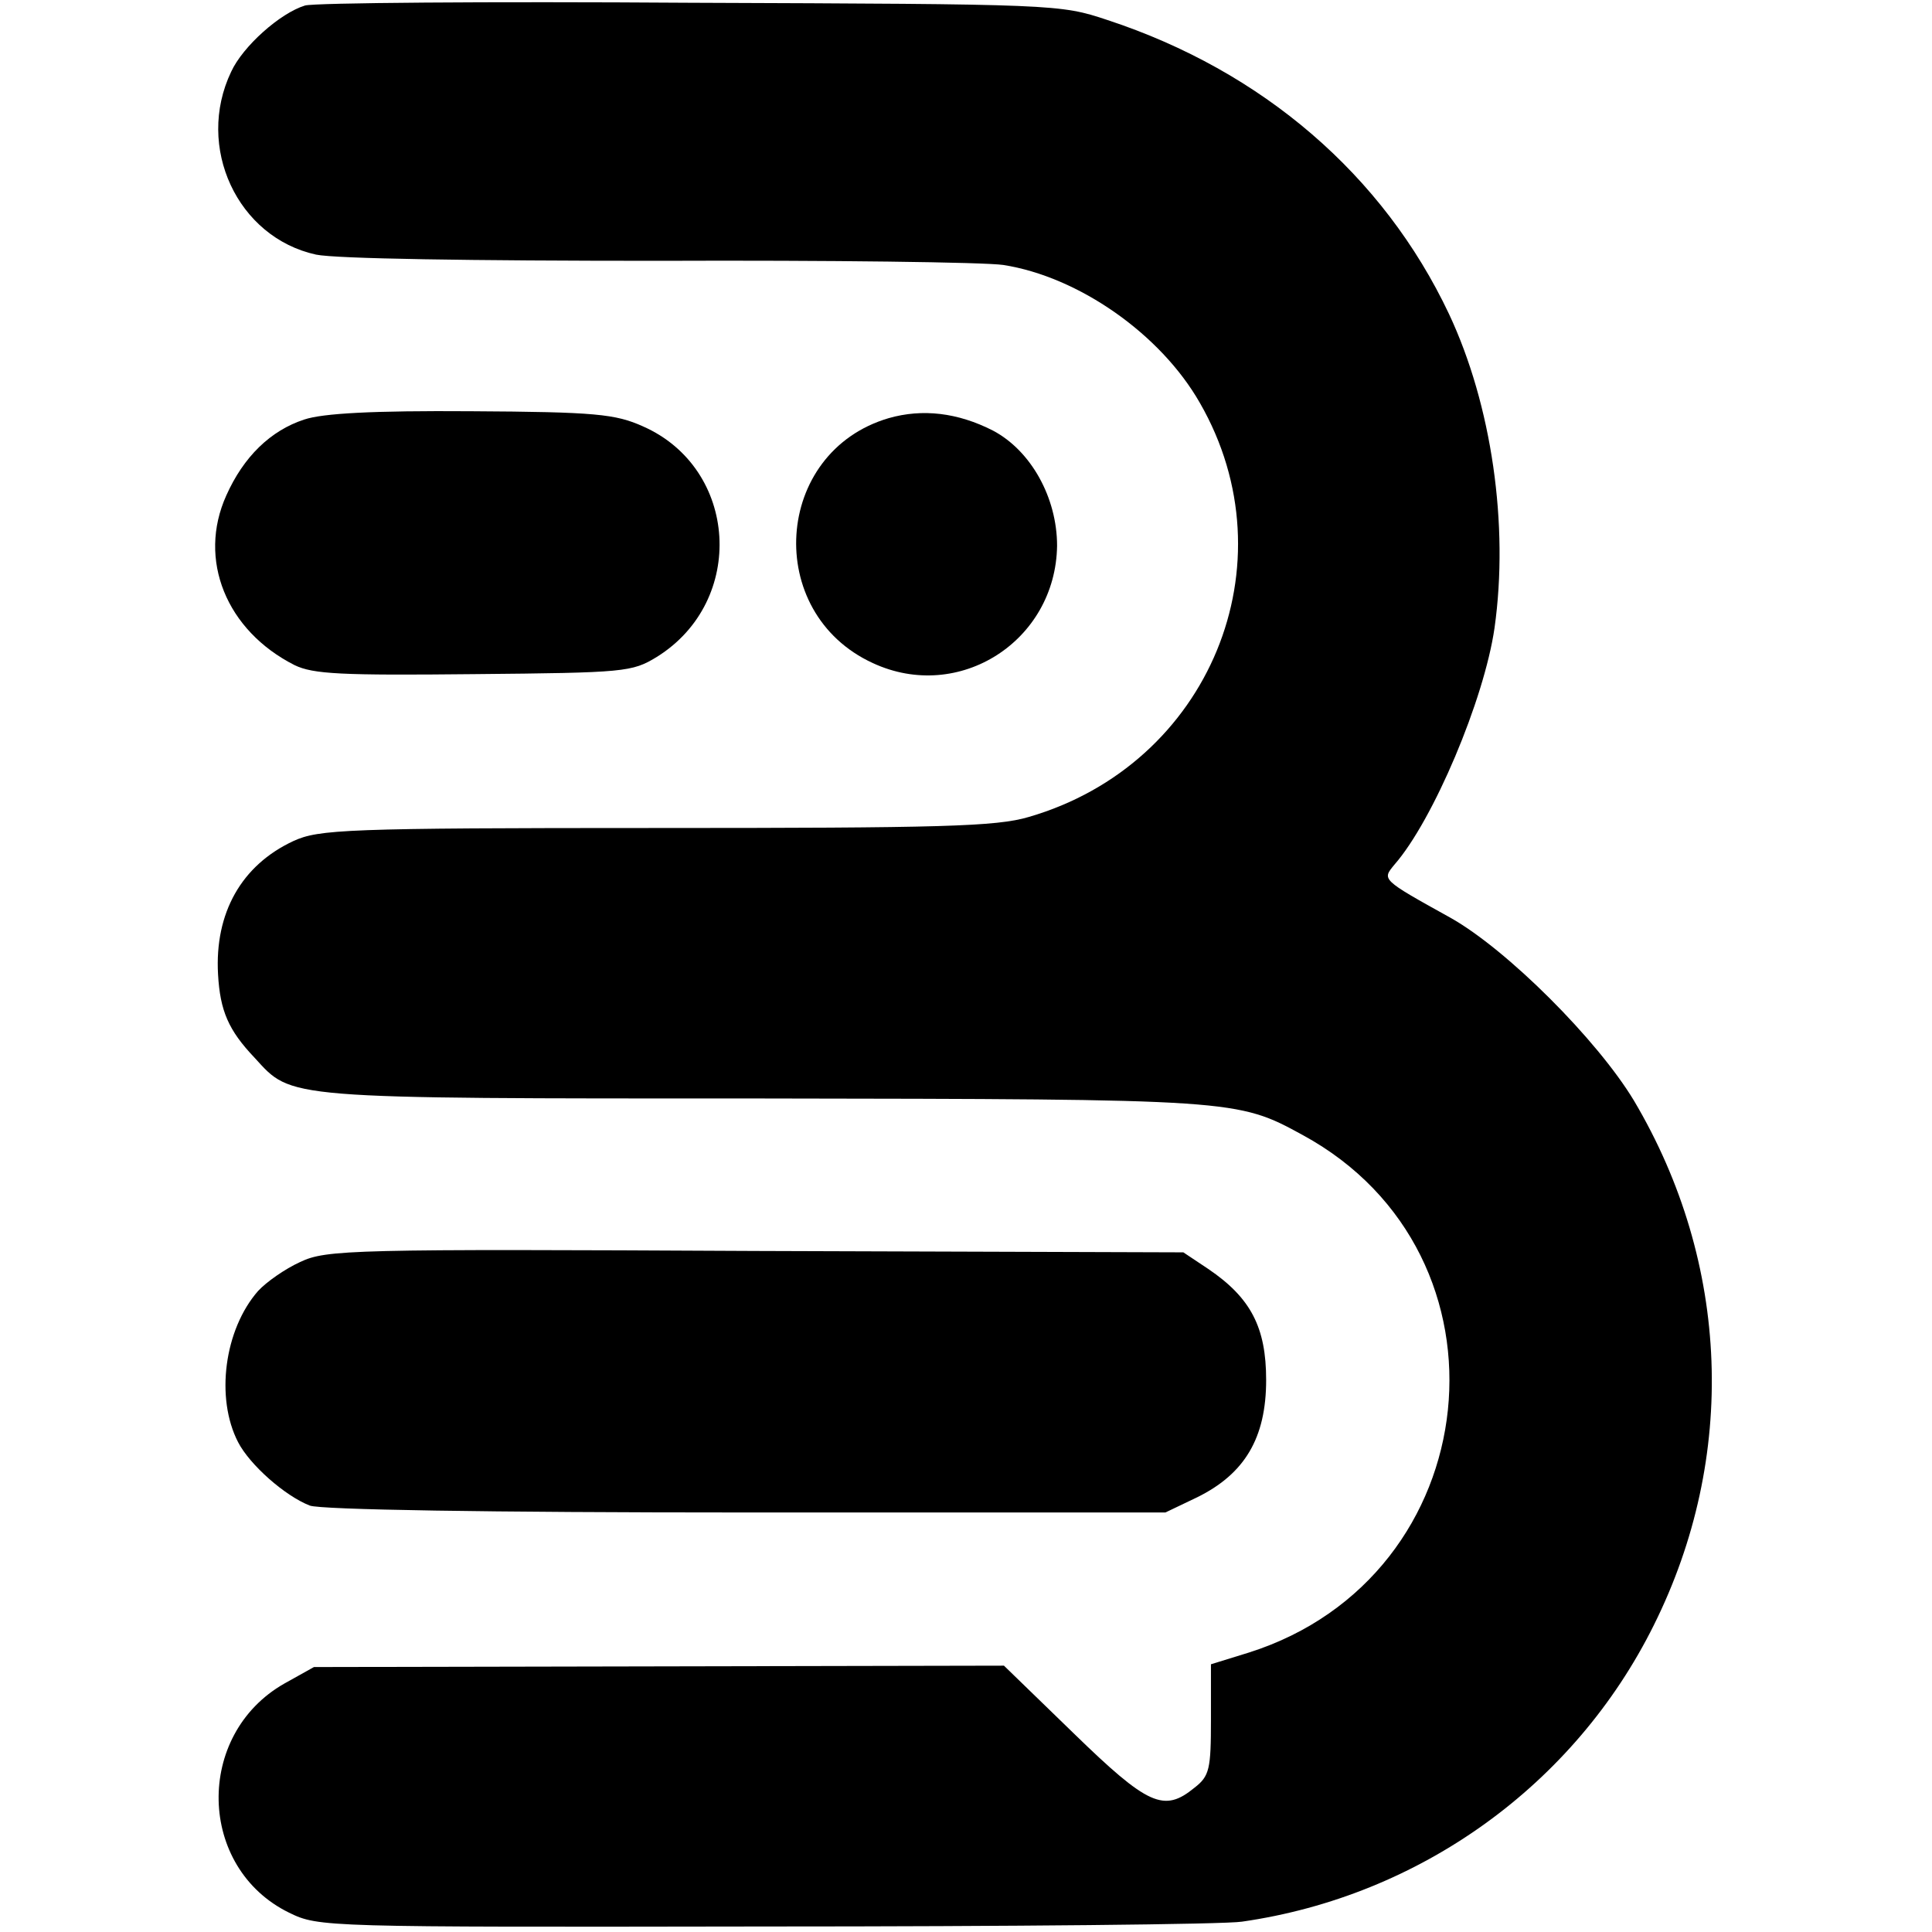
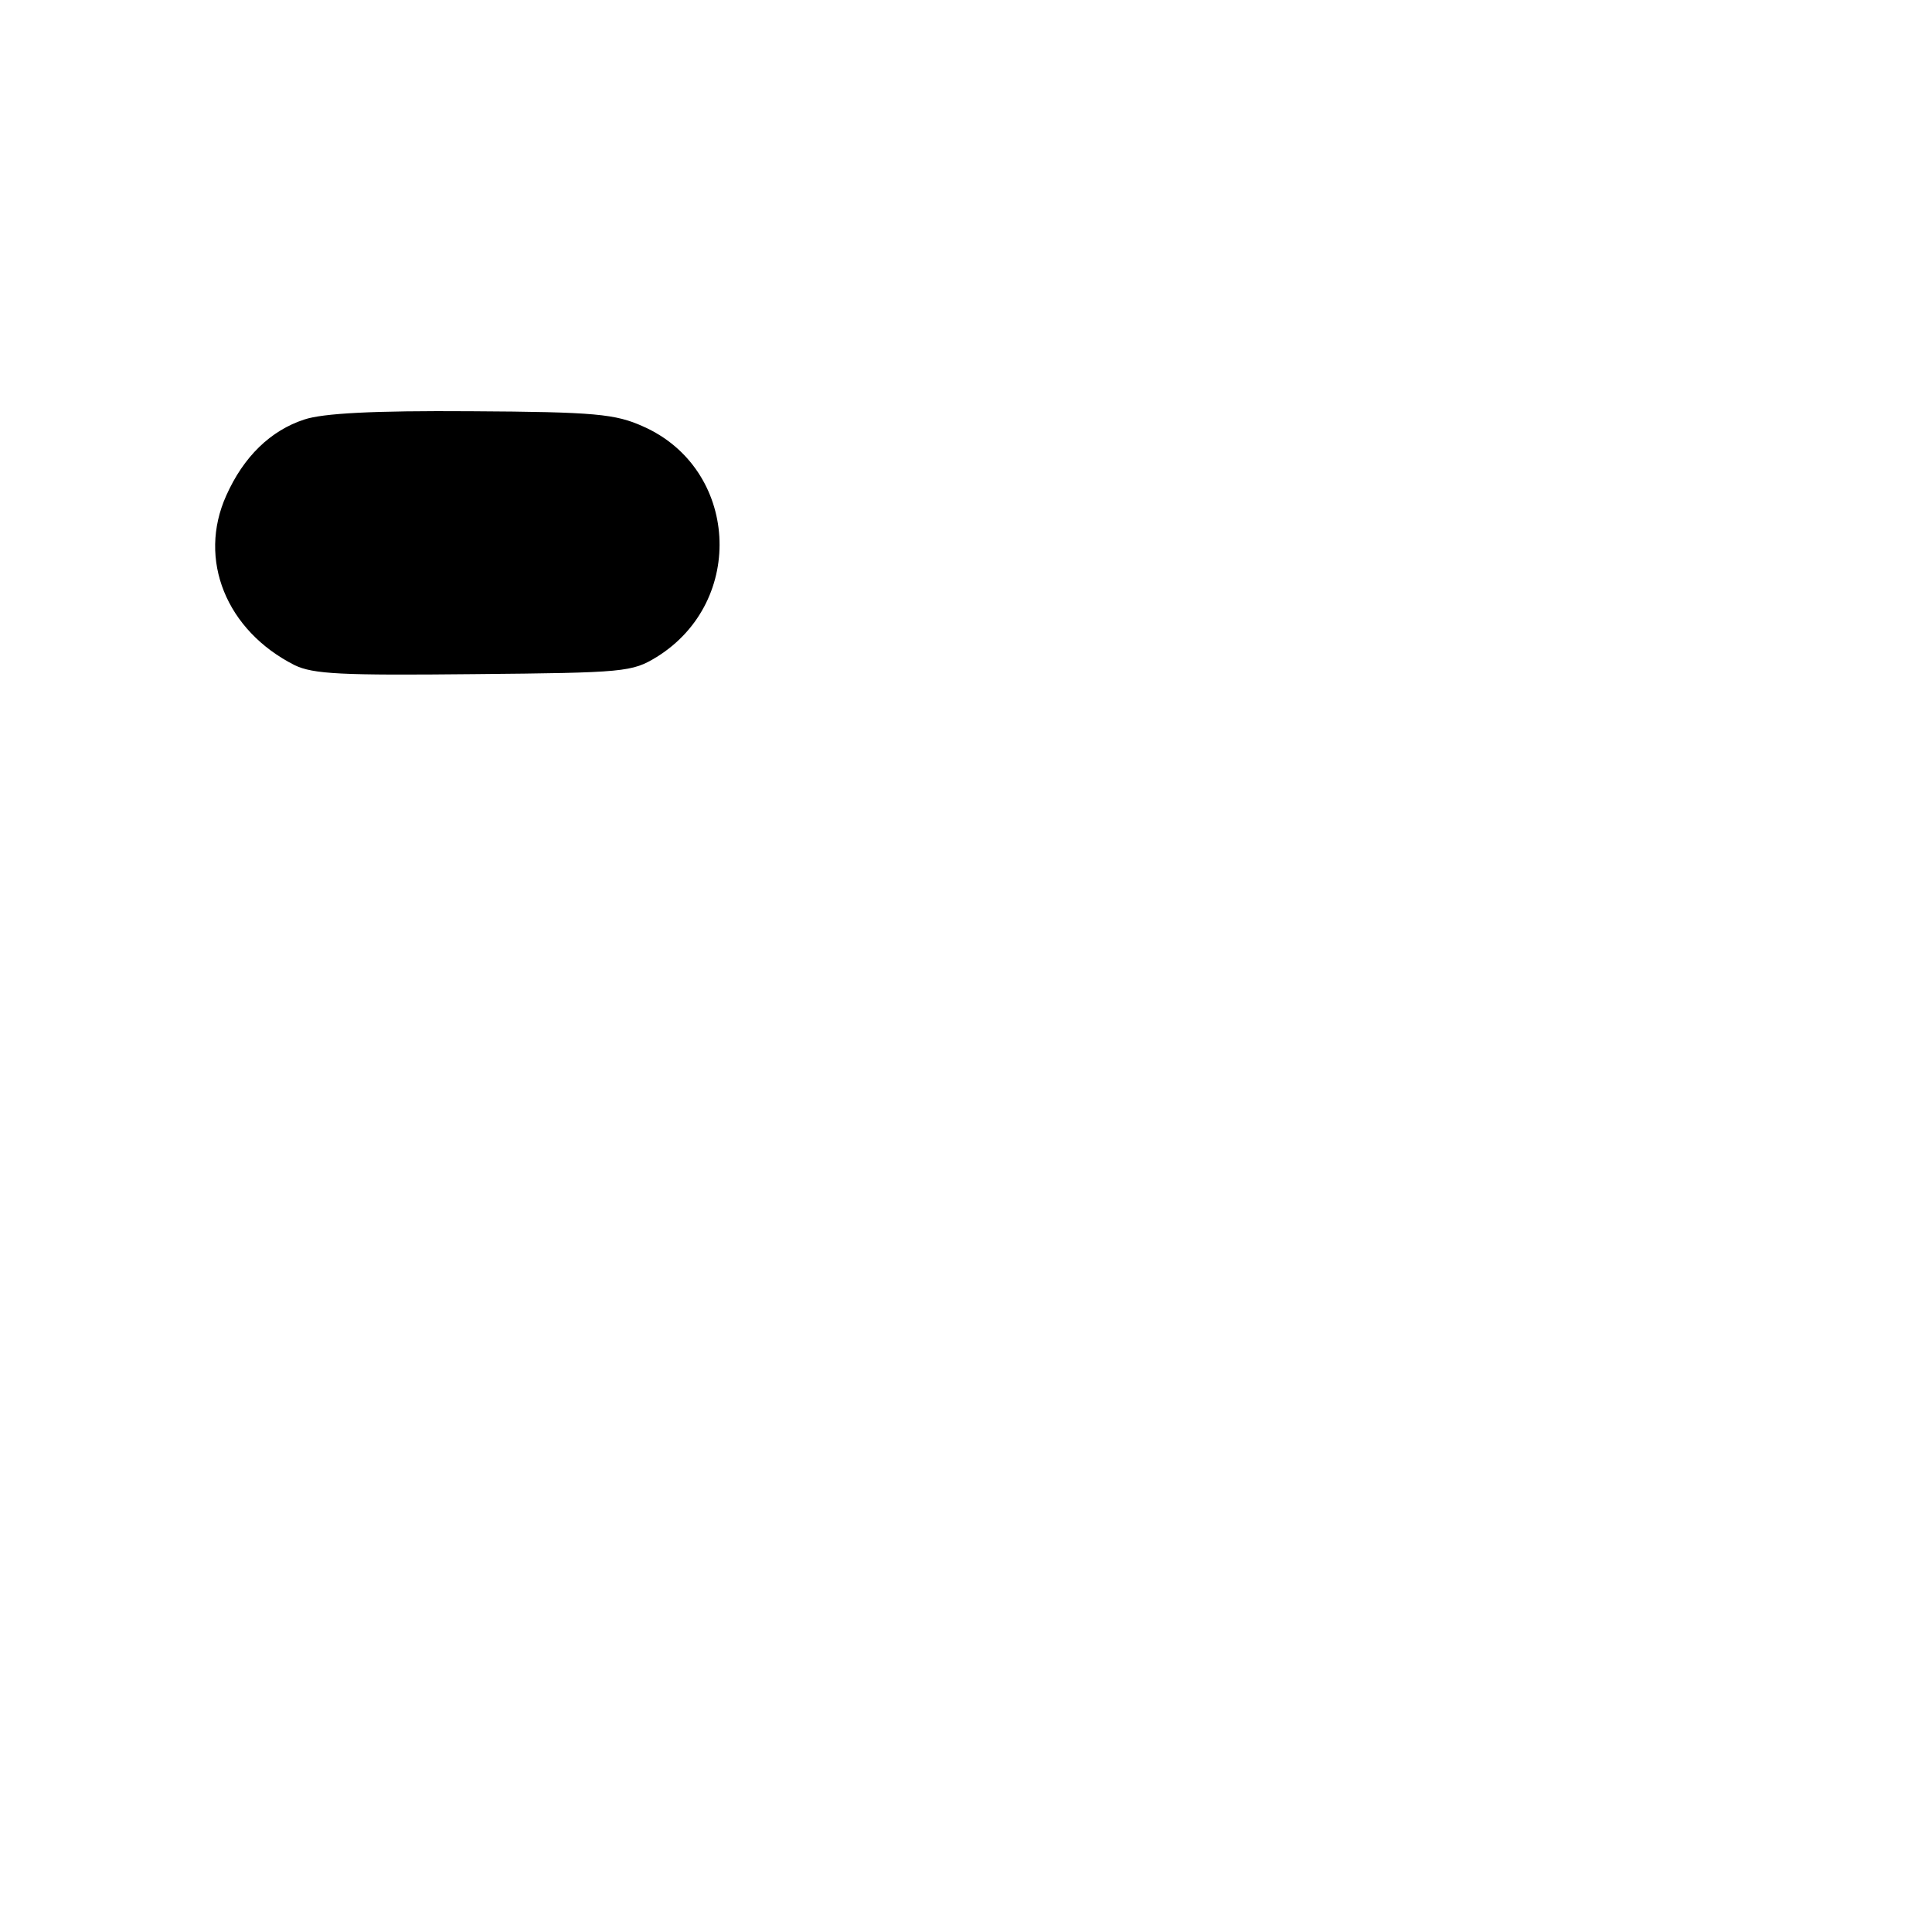
<svg xmlns="http://www.w3.org/2000/svg" version="1.0" width="280pt" height="280pt" viewBox="0 0 280 280" preserveAspectRatio="xMidYMid meet">
  <g transform="translate(0,280) scale(0.1,-0.1)" fill="#000000" stroke="none">
-     <path d="M442 2792 c-36 -11 -90 -59 -107 -96 -52 -109 9 -240 123 -265 29 -6 224 -9 497 -9 248 1 472 -2 499 -6 109 -17 228 -100 285 -200 134 -233 14 -524 -248 -600 -47 -14 -127 -16 -540 -16 -451 0 -489 -2 -526 -19 -75 -35 -114 -104 -109 -193 3 -53 15 -81 53 -121 55 -60 37 -59 735 -59 686 -1 689 -1 784 -53 318 -173 269 -640 -78 -750 l-55 -17 0 -80 c0 -72 -2 -82 -24 -99 -44 -36 -67 -26 -175 79 l-101 98 -500 -1 -500 -1 -43 -24 c-130 -74 -126 -267 7 -332 43 -21 50 -21 690 -20 355 0 666 3 691 7 258 37 482 198 597 430 121 243 111 524 -29 760 -53 88 -184 219 -266 265 -101 56 -99 55 -81 77 56 64 130 239 145 343 21 149 -4 323 -66 455 -95 201 -270 352 -495 426 -69 23 -75 23 -605 25 -294 2 -545 0 -558 -4z" />
    <path d="M441 2192 c-49 -16 -88 -54 -113 -110 -42 -93 0 -196 99 -246 27 -13 67 -15 260 -13 219 2 229 3 265 25 130 81 118 273 -20 334 -40 18 -69 21 -249 22 -143 1 -215 -3 -242 -12z" />
-     <path d="M1288 2194 c-167 -49 -182 -282 -23 -355 125 -58 265 32 267 170 0 70 -38 138 -93 167 -51 26 -102 32 -151 18z" />
-     <path d="M435 971 c-22 -10 -49 -29 -61 -42 -49 -56 -62 -155 -29 -219 17 -33 68 -78 104 -92 16 -6 257 -10 633 -10 l607 0 46 22 c69 34 100 86 100 170 0 76 -22 119 -84 161 l-36 24 -620 2 c-587 3 -622 2 -660 -16z" />
  </g>
</svg>